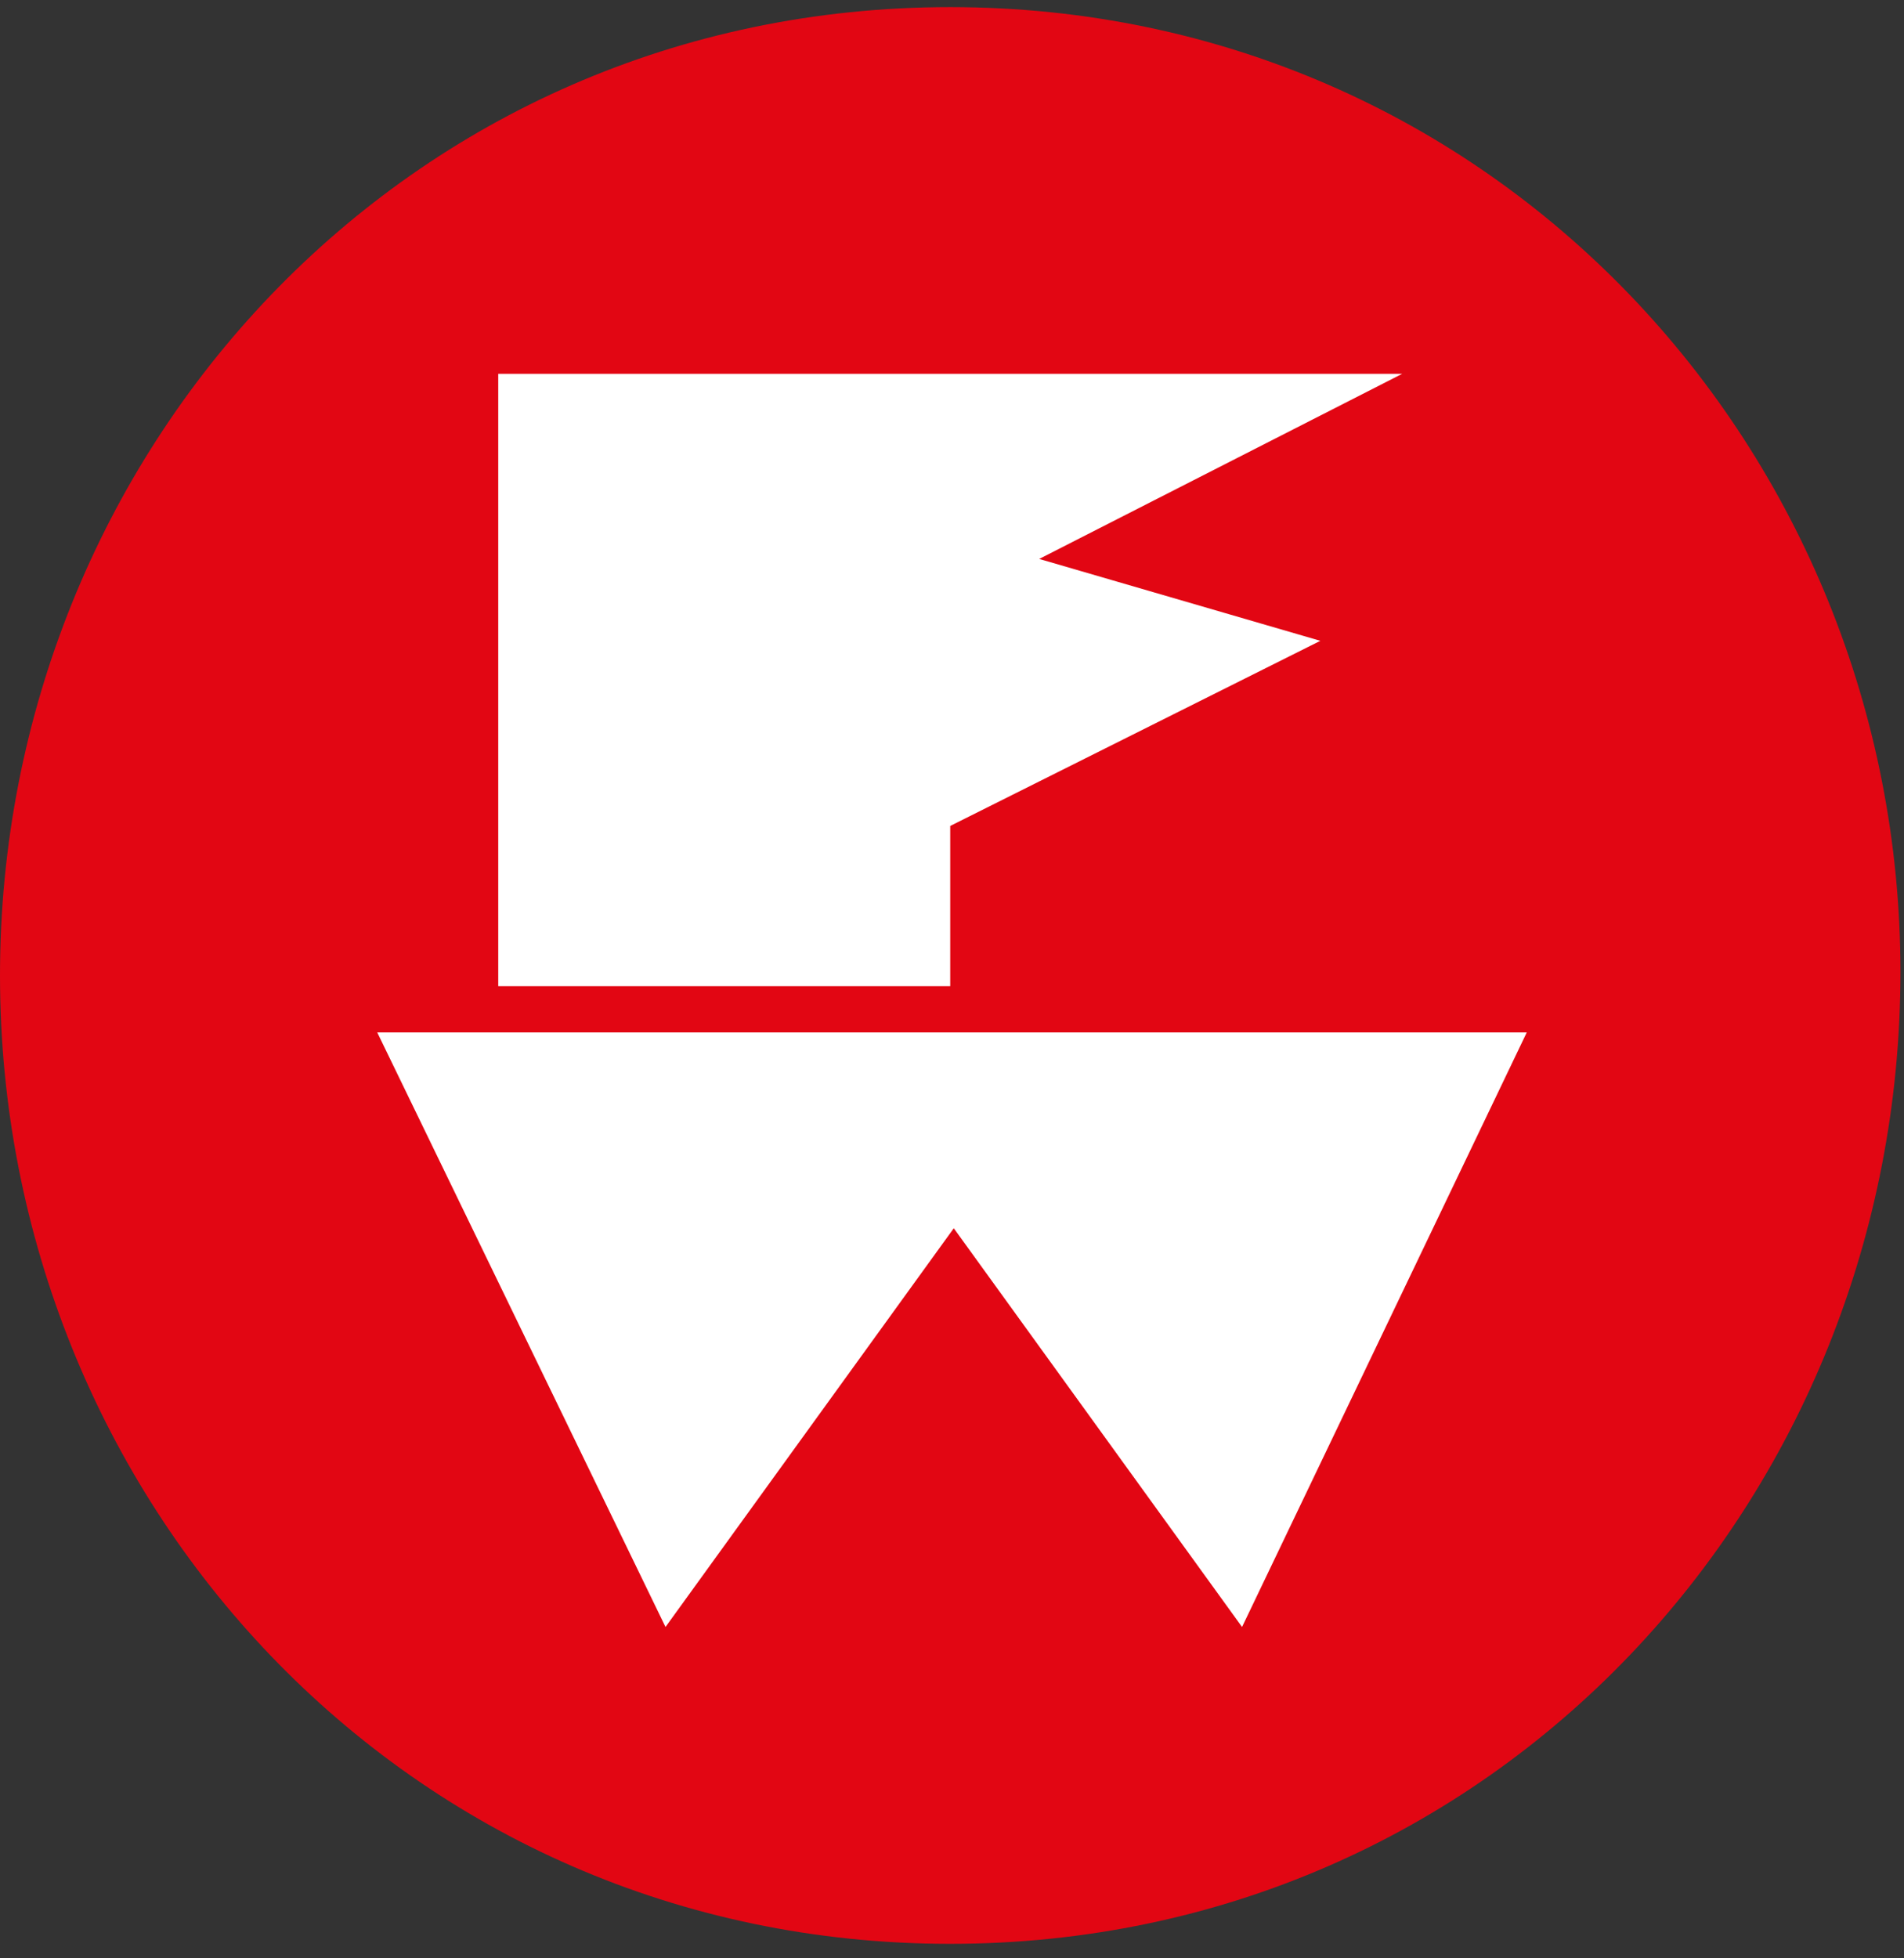
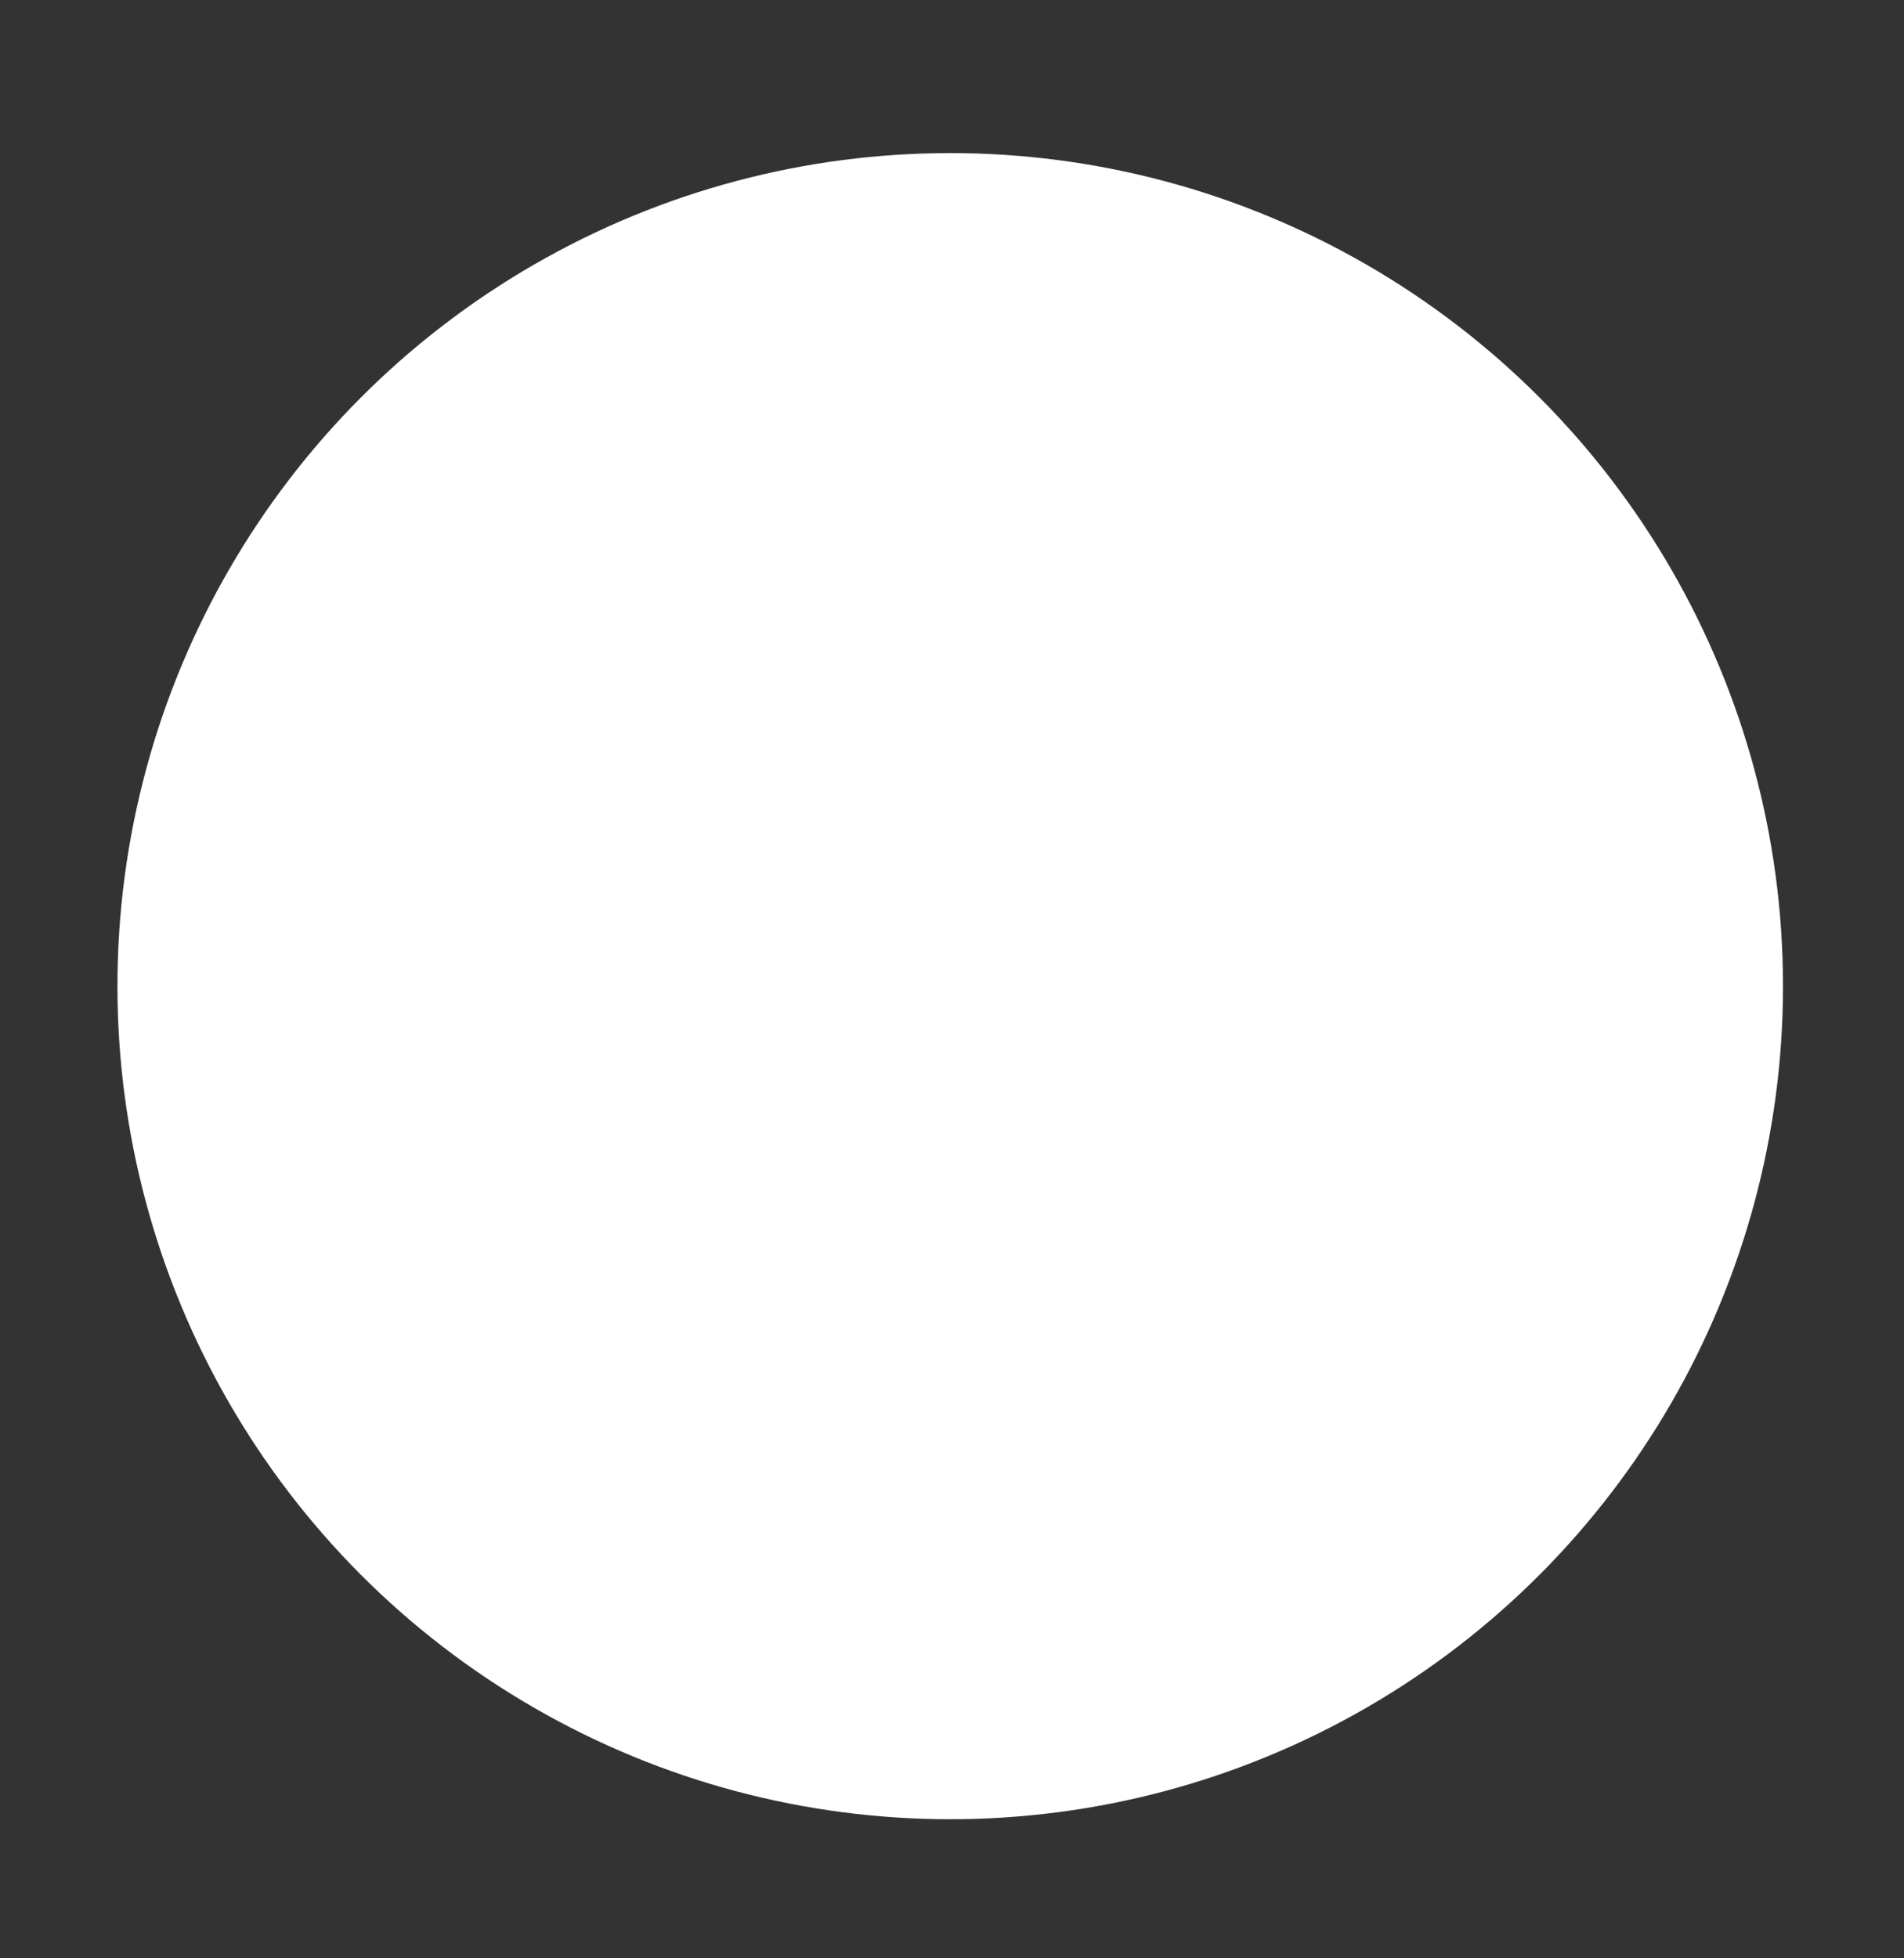
<svg xmlns="http://www.w3.org/2000/svg" version="1.1" id="Livello_1" x="0px" y="0px" viewBox="0 0 53.5 55" style="enable-background:new 0 0 53.5 55;" xml:space="preserve">
  <rect x="0" y="0" width="53.5" height="55" fill="#333333" stroke="none" />
  <style type="text/css">
	.st0{fill:#FFFFFF;}
	.st1{fill:#E20613;}
</style>
  <g>
    <circle class="st0" cx="26.7" cy="27.7" r="23.4" />
-     <path class="st1" d="M26.7,0.2c15.3,0,26.7,12.5,26.7,27.1c0,14.8-11.4,27.3-26.7,27.3S0,42.1,0,27.4S11.4,0.2,26.7,0.2z M14,27.7   h12.7v-4.5L37.1,18l-7.9-2.3l10.2-5.2H14V27.7z M42.9,29H10.6l8.1,16.7l8.1-11.2l8.1,11.2L42.9,29z" />
  </g>
</svg>